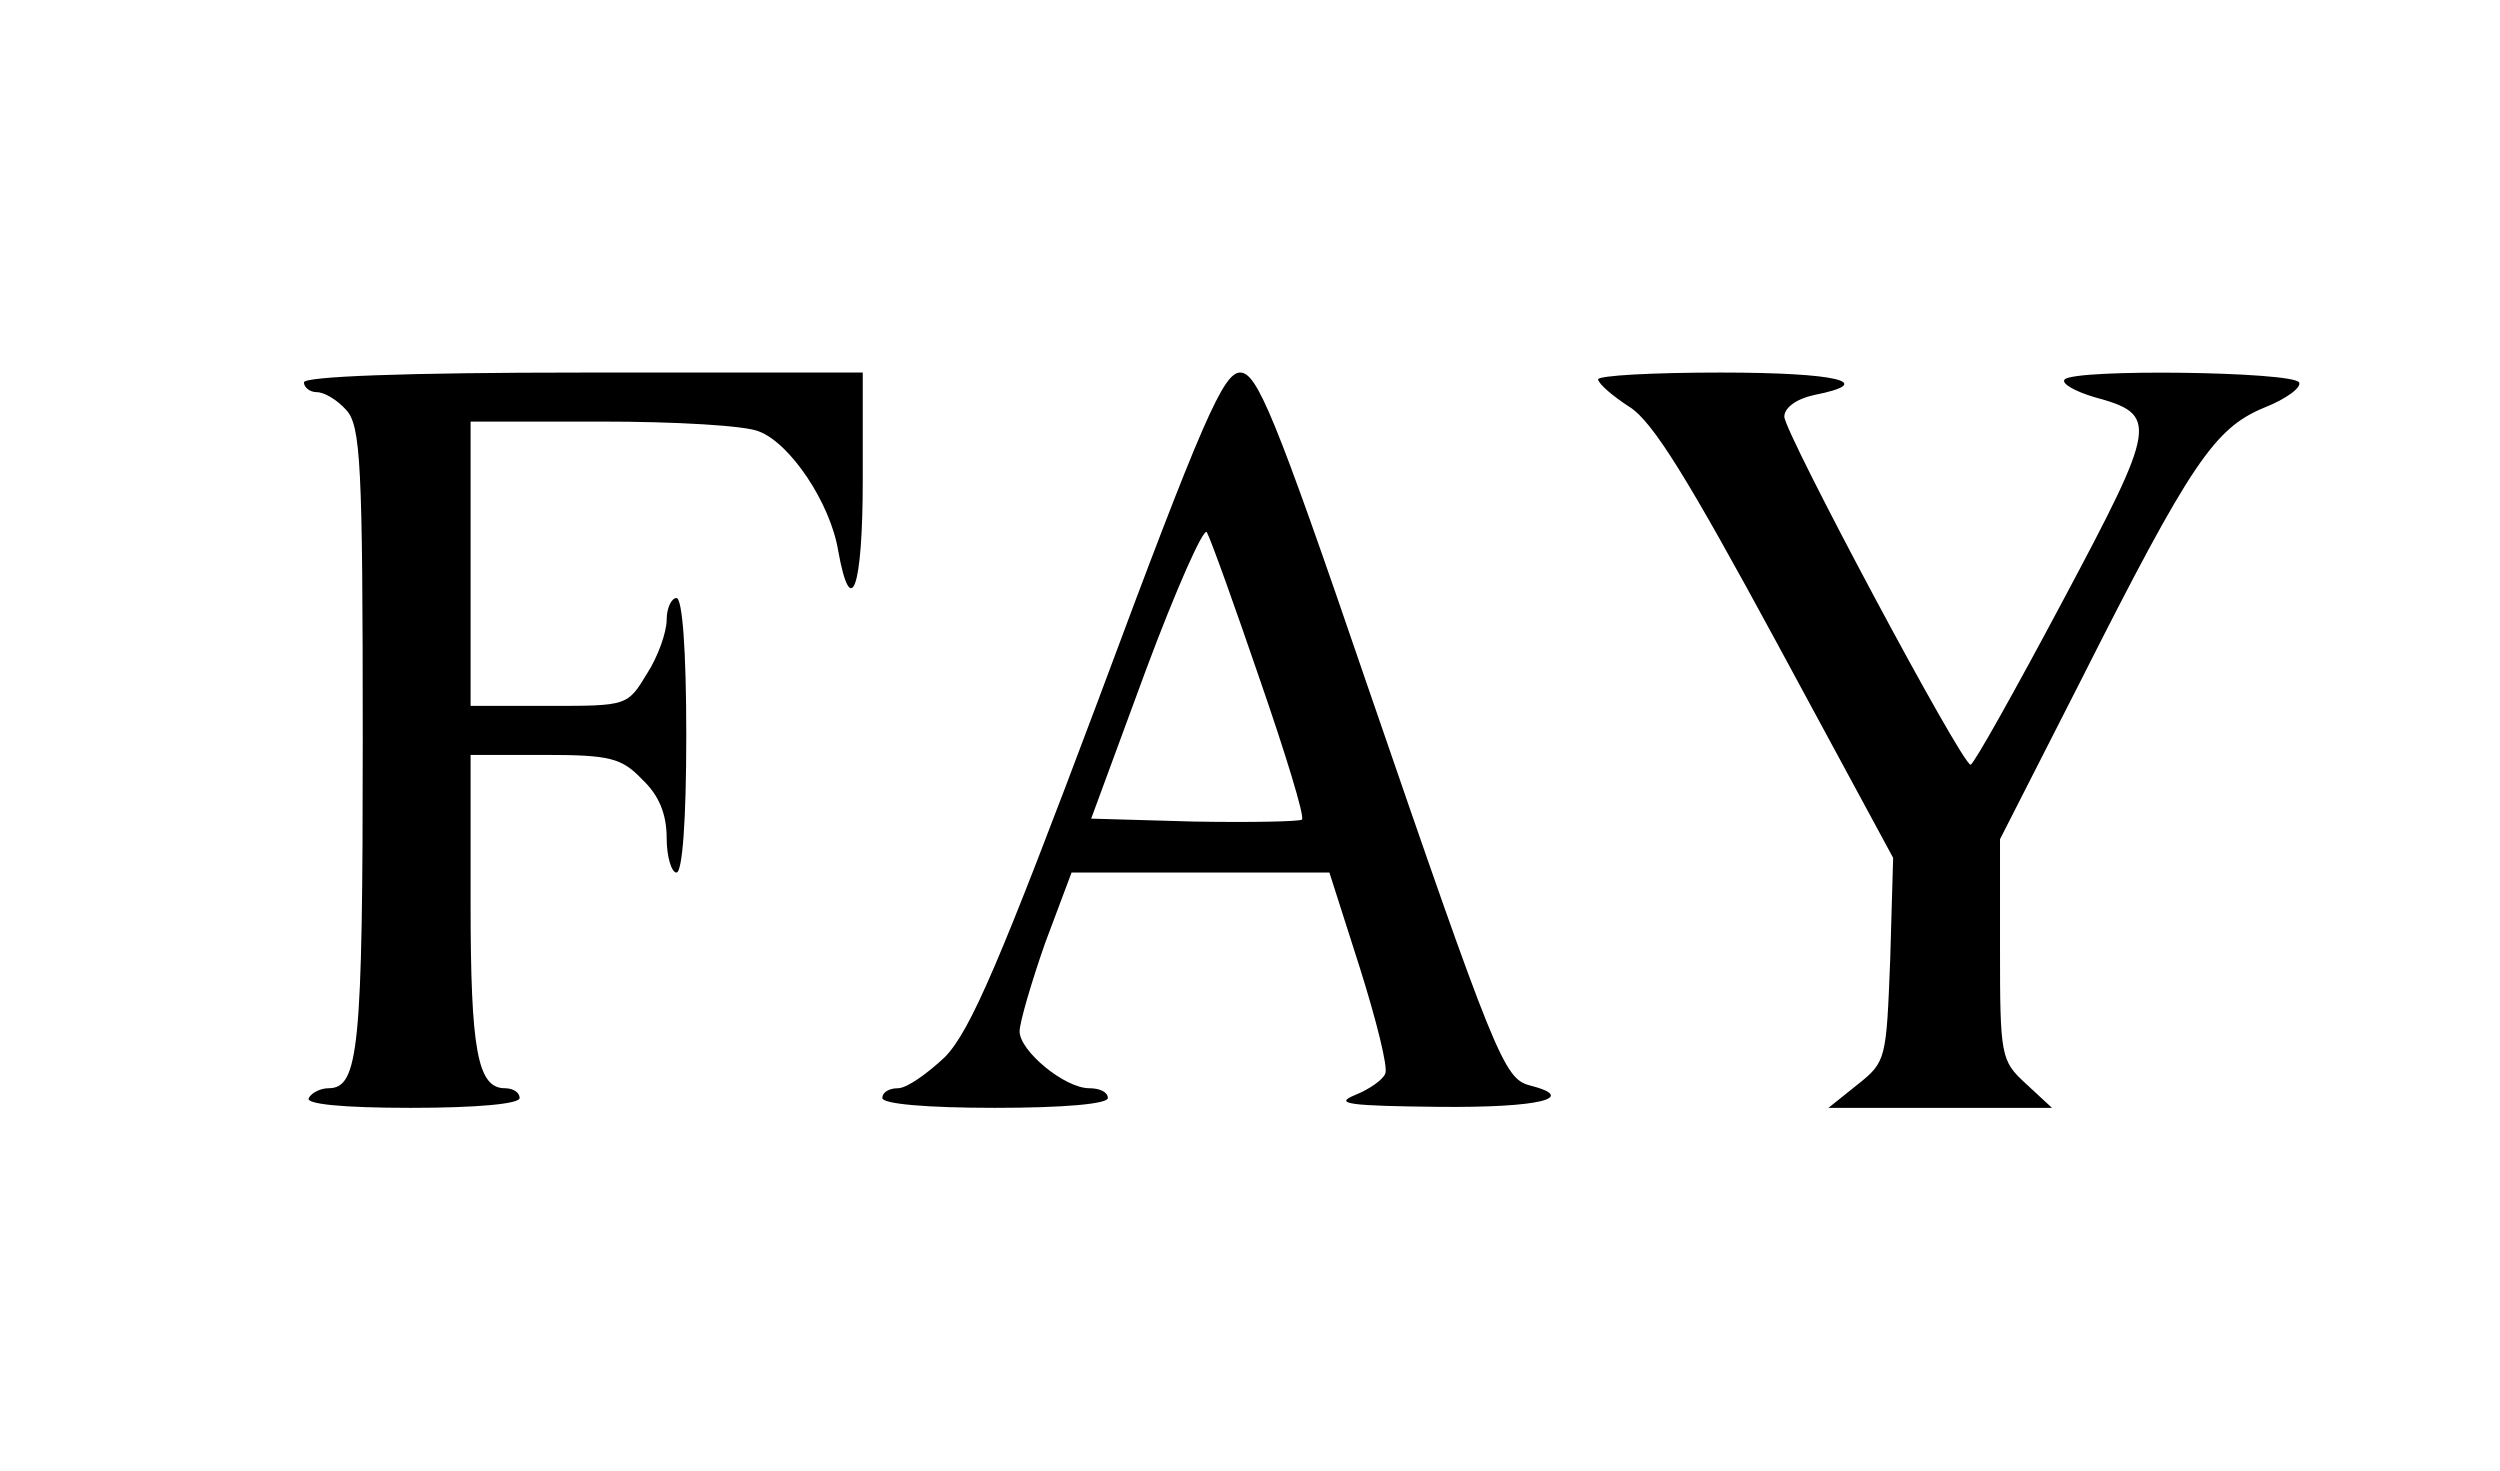
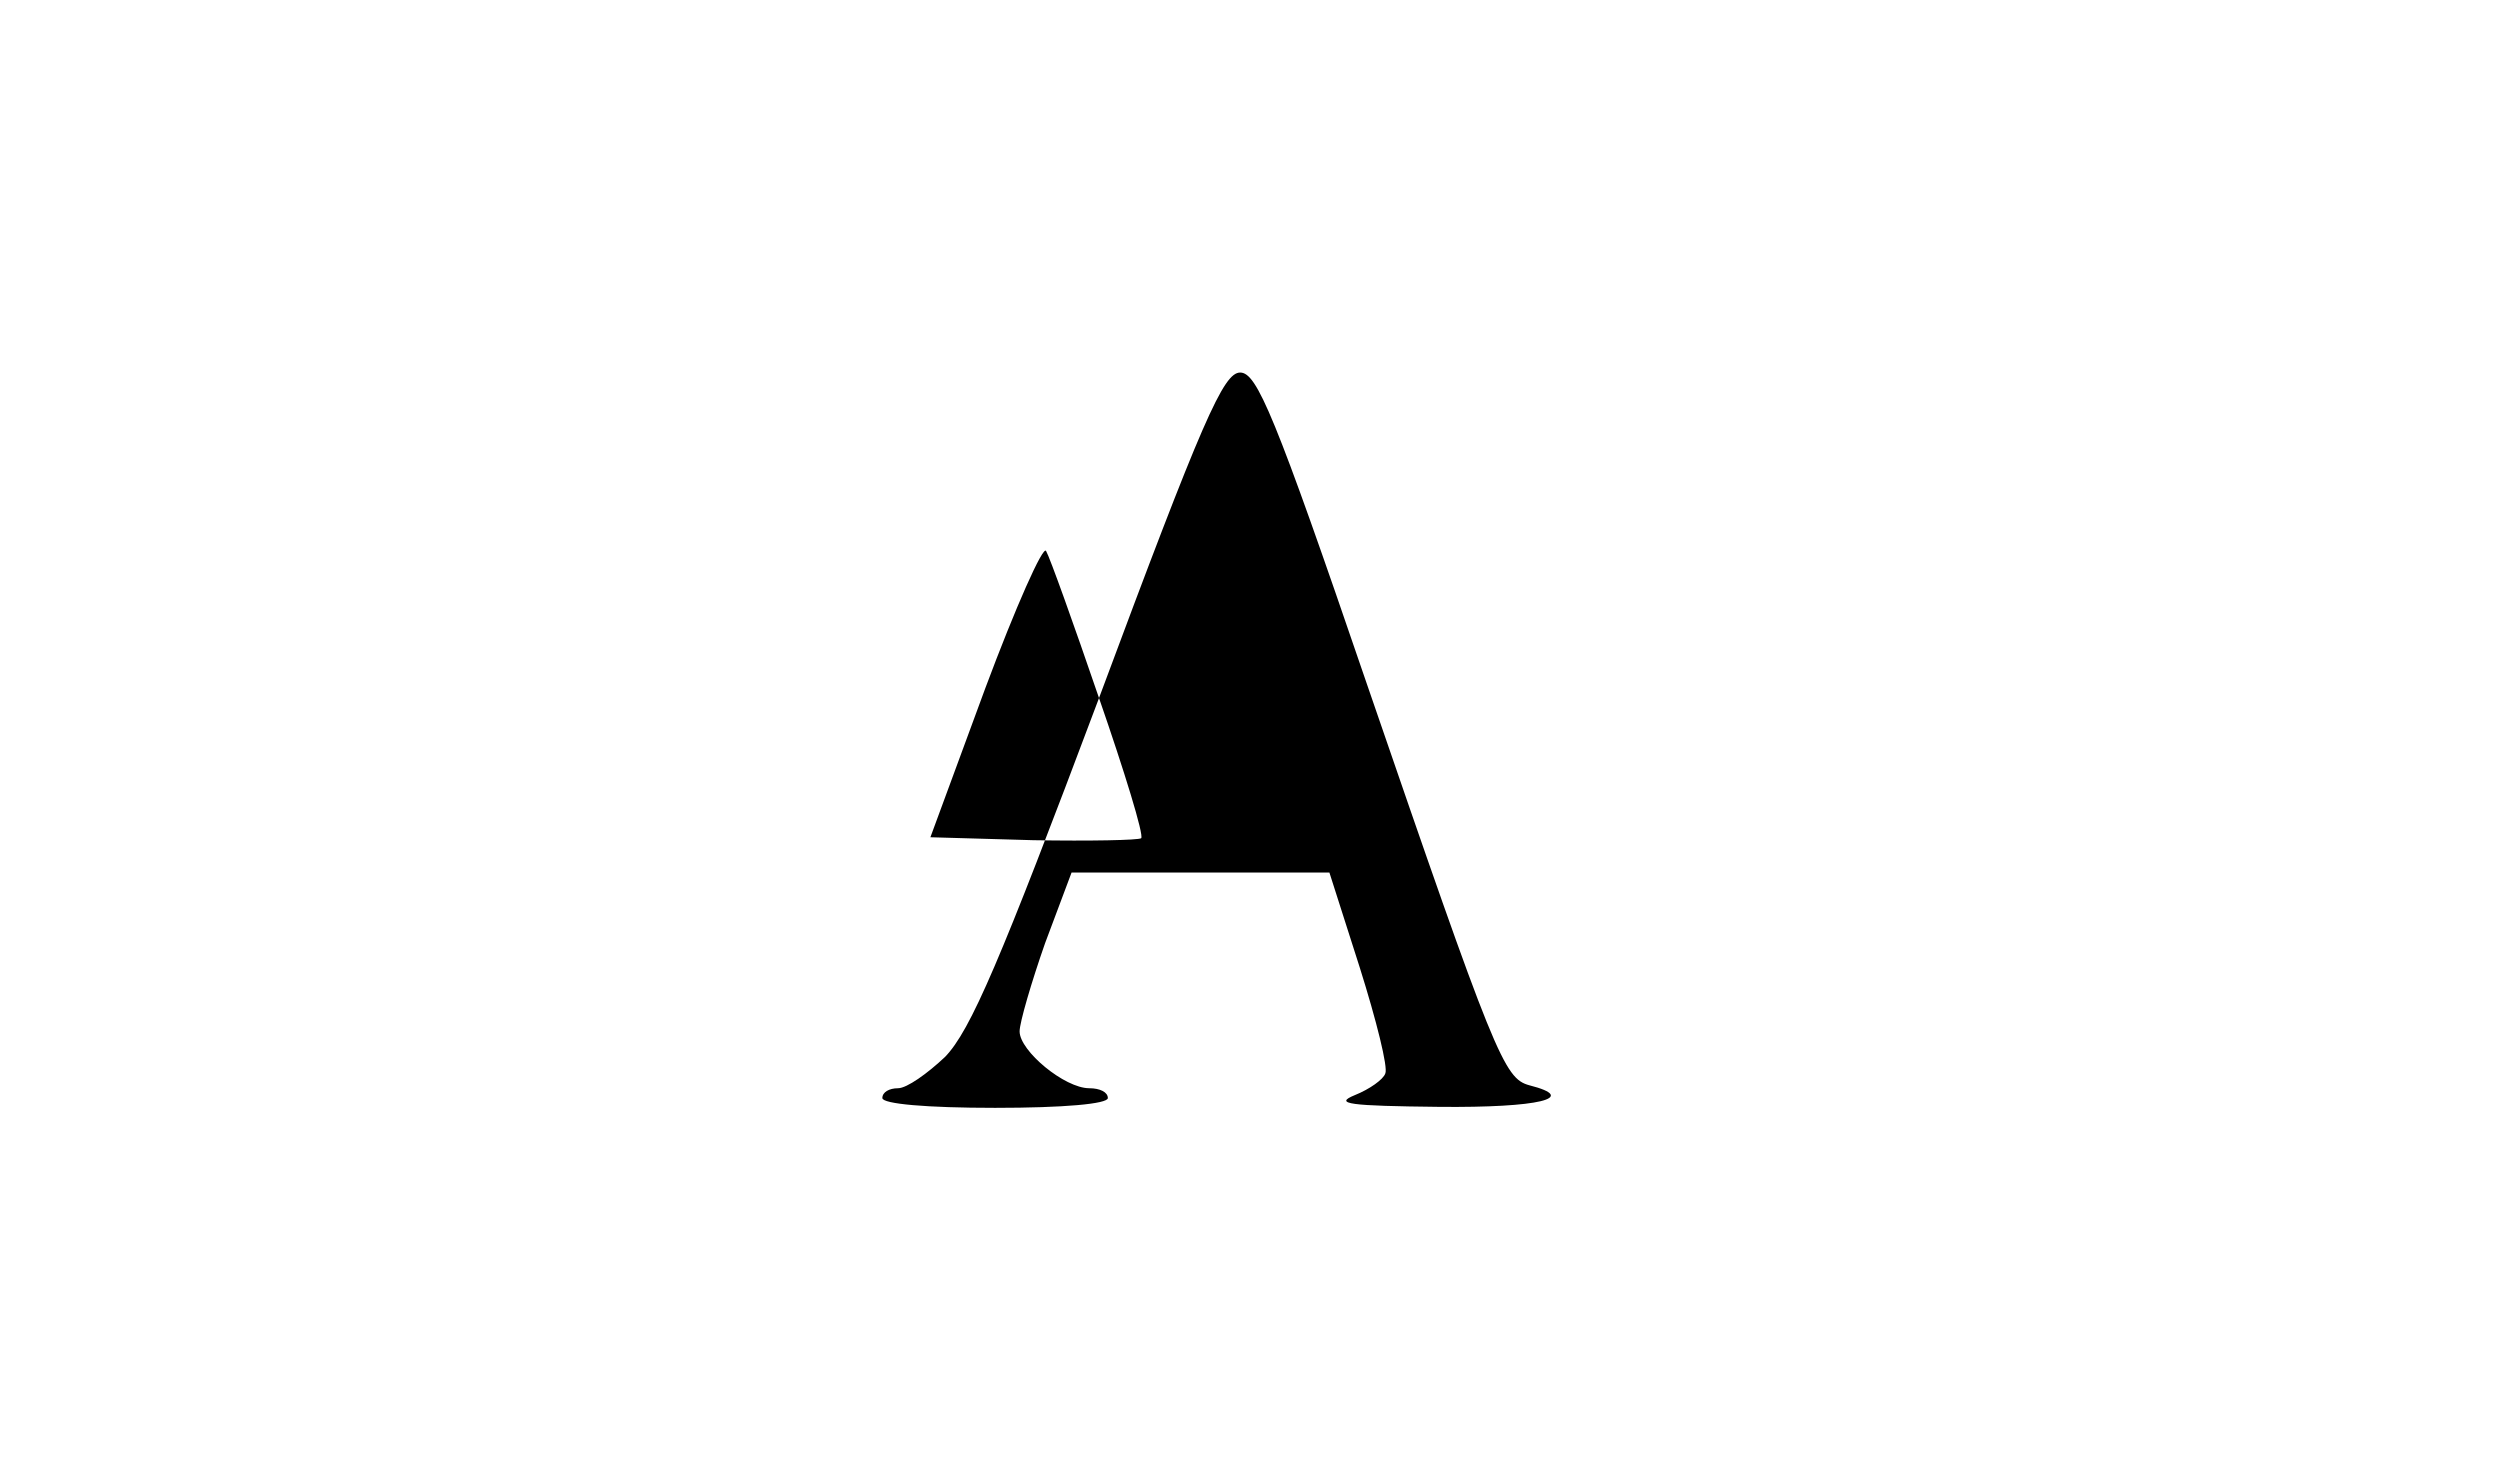
<svg xmlns="http://www.w3.org/2000/svg" height="150pt" preserveAspectRatio="xMidYMid meet" viewBox="0 0 255 150" width="255pt">
  <g transform="matrix(.1 0 0 -.1 0 150)">
-     <path fill="#000" d="m310 1110c0-5 6-10 13-10 8 0 21-8 30-18 15-16 17-55 17-336 0-316-4-356-35-356-7 0-17-4-20-10-4-6 33-10 104-10 67 0 111 4 111 10s-7 10-15 10c-28 0-35 39-35 189v151h75c67 0 79-3 100-25 17-16 25-35 25-60 0-19 5-35 10-35 6 0 10 53 10 140s-4 140-10 140c-5 0-10-10-10-22 0-13-9-38-20-55-20-33-20-33-100-33h-80v145 145h134c74 0 146-4 160-10 32-12 73-73 81-122 13-72 25-38 25 72v110h-285c-183 0-285-4-285-10z" />
-     <path d="m1121 788c-101-269-131-339-157-366-18-17-39-32-48-32s-16-4-16-10 45-10 115-10 115 4 115 10-8 10-19 10c-25 0-71 38-71 58 0 9 12 50 26 90l27 72h132 131l31-97c17-54 29-102 26-108-2-6-16-16-31-22-22-9-6-11 86-12 102-1 143 9 92 22-26 7-35 29-166 410-94 275-112 317-129 317s-38-47-144-332zm164 19c26-75 46-140 43-143-3-2-52-3-110-2l-105 3 56 152c31 83 59 146 62 140 4-7 28-74 54-150z" />
-     <path d="m1630 1113c1-5 15-17 32-28 24-15 60-74 150-240l119-220-3-104c-4-101-4-104-33-127l-30-24h114 114l-27 25c-25 23-26 28-26 137v112l82 161c113 224 137 258 187 279 23 9 39 21 36 26-7 11-228 14-239 3-4-4 10-12 30-18 66-18 65-26-32-208-49-92-91-167-94-167-9 0-190 339-190 355 0 9 12 18 30 22 66 13 24 23-95 23-69 0-125-3-125-7z" />
+     <path d="m1121 788c-101-269-131-339-157-366-18-17-39-32-48-32s-16-4-16-10 45-10 115-10 115 4 115 10-8 10-19 10c-25 0-71 38-71 58 0 9 12 50 26 90l27 72h132 131l31-97c17-54 29-102 26-108-2-6-16-16-31-22-22-9-6-11 86-12 102-1 143 9 92 22-26 7-35 29-166 410-94 275-112 317-129 317s-38-47-144-332zc26-75 46-140 43-143-3-2-52-3-110-2l-105 3 56 152c31 83 59 146 62 140 4-7 28-74 54-150z" />
  </g>
</svg>